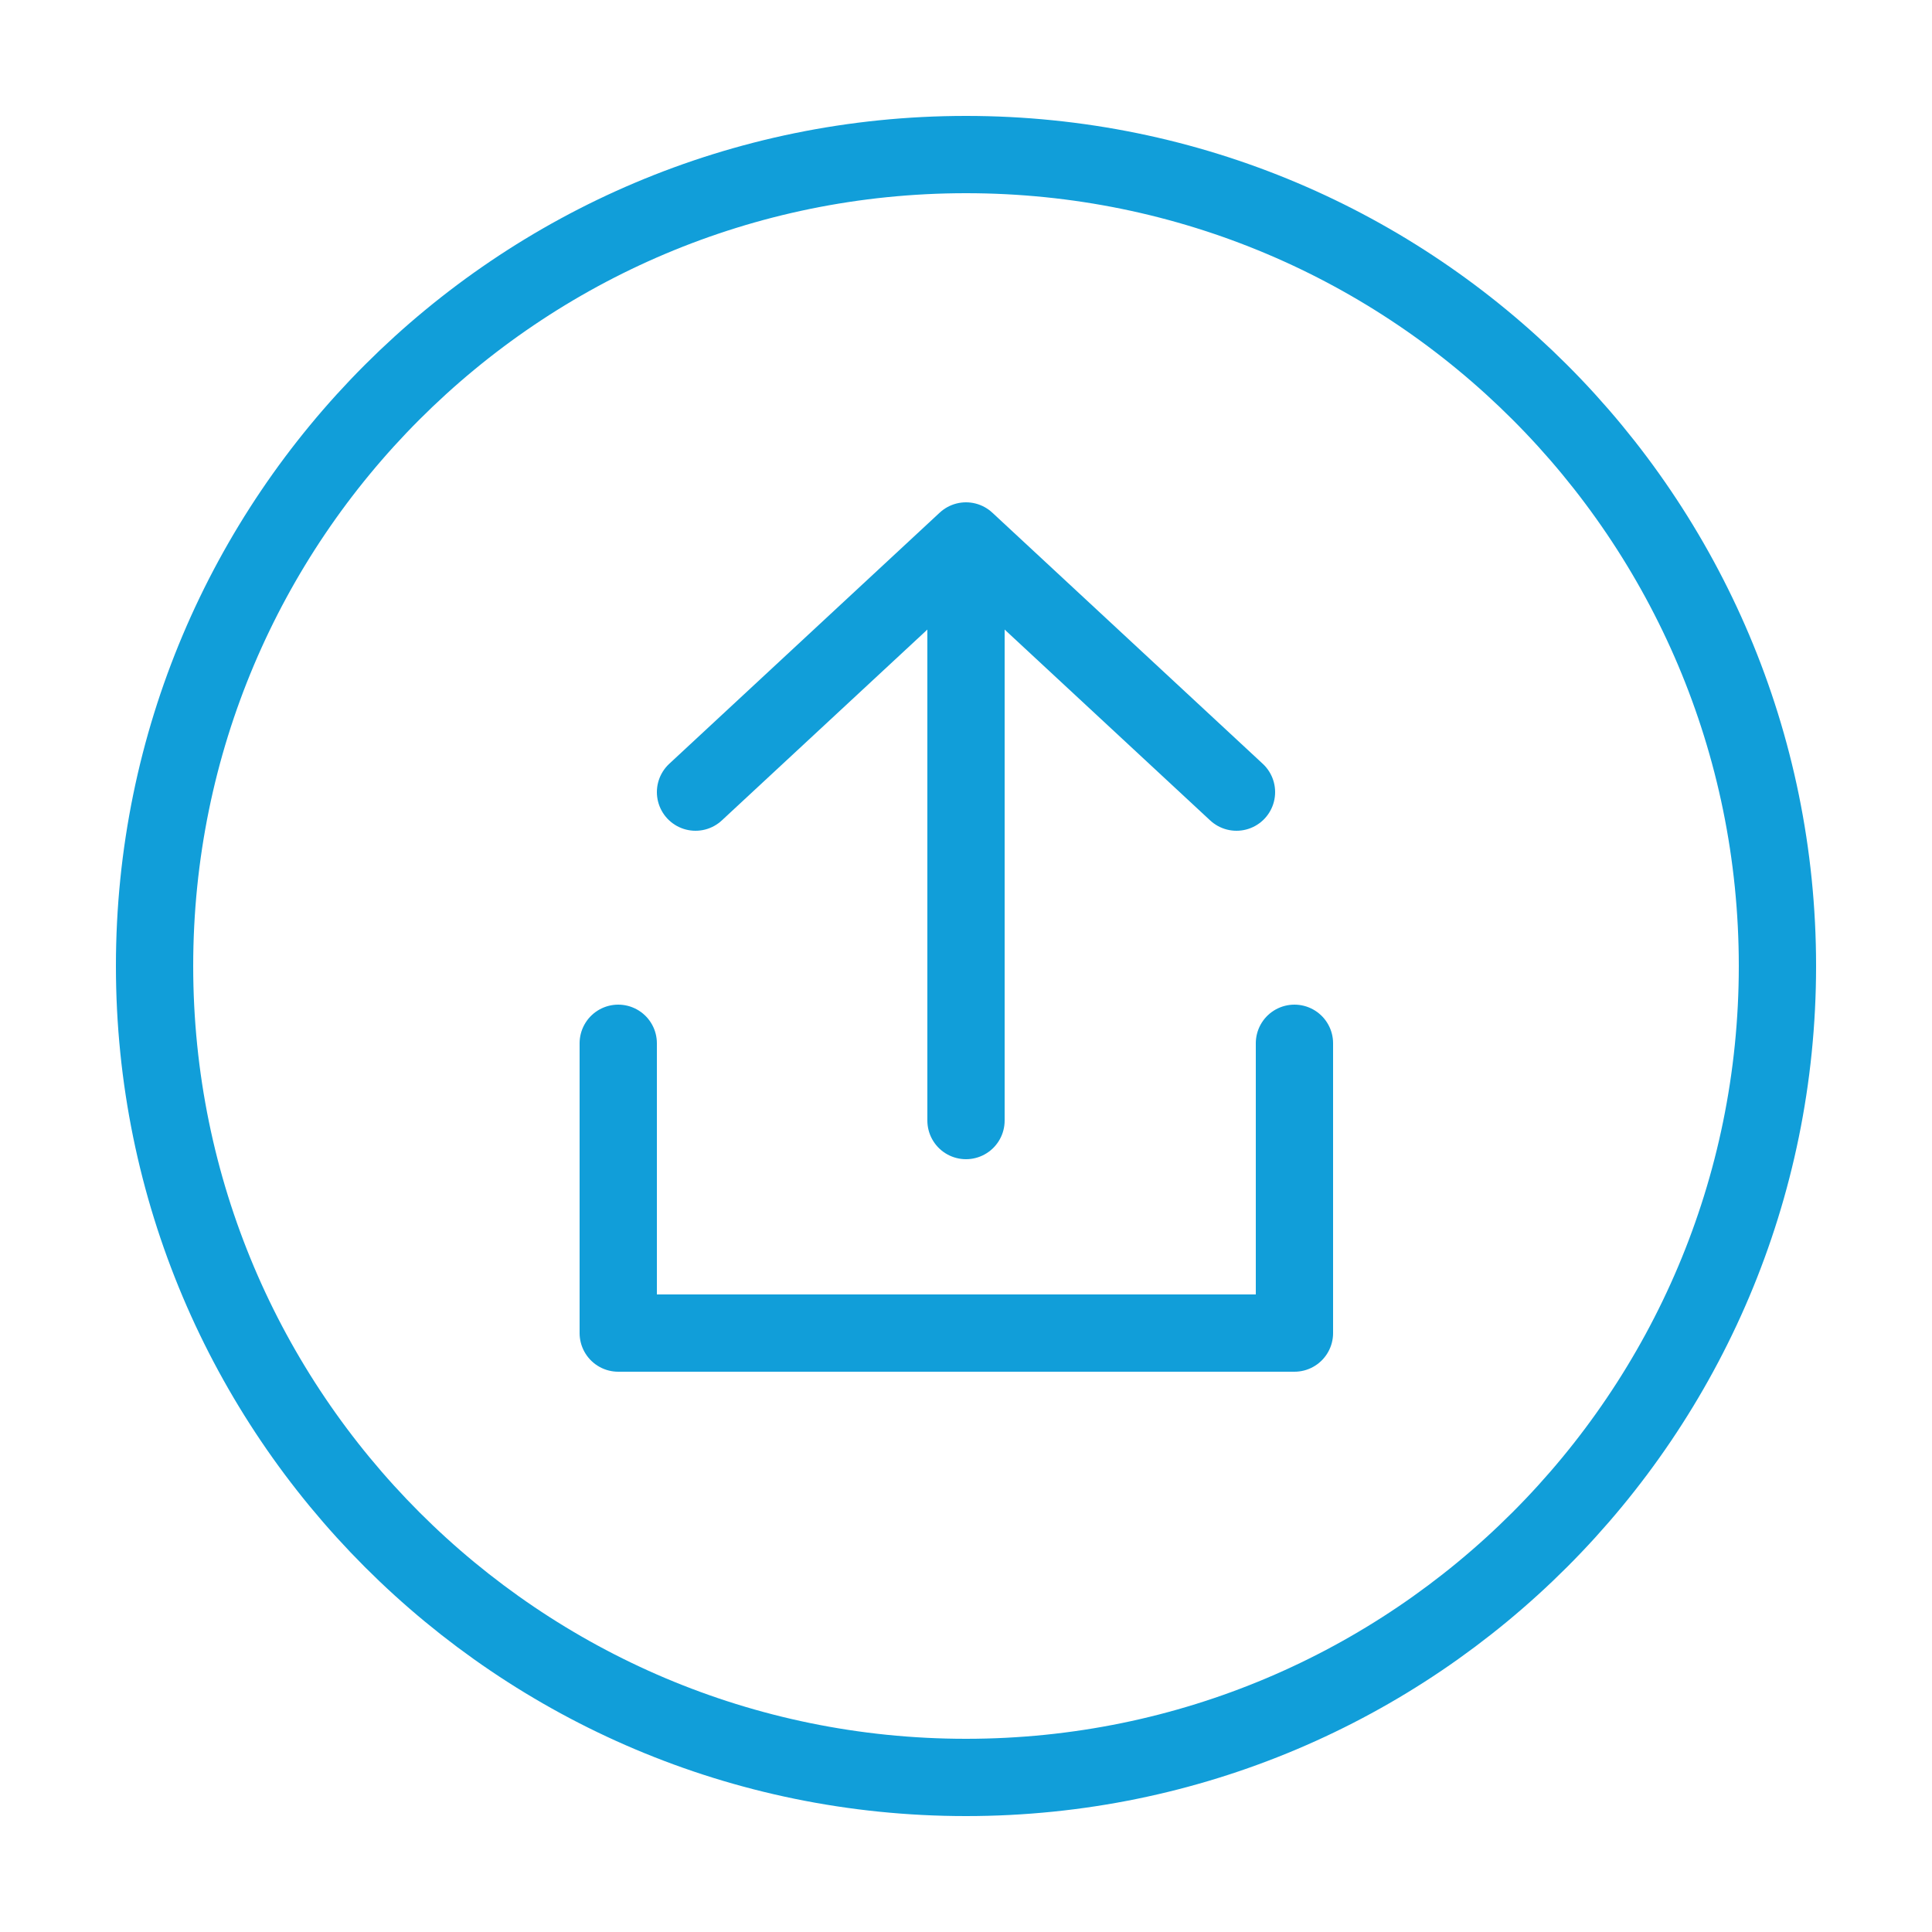
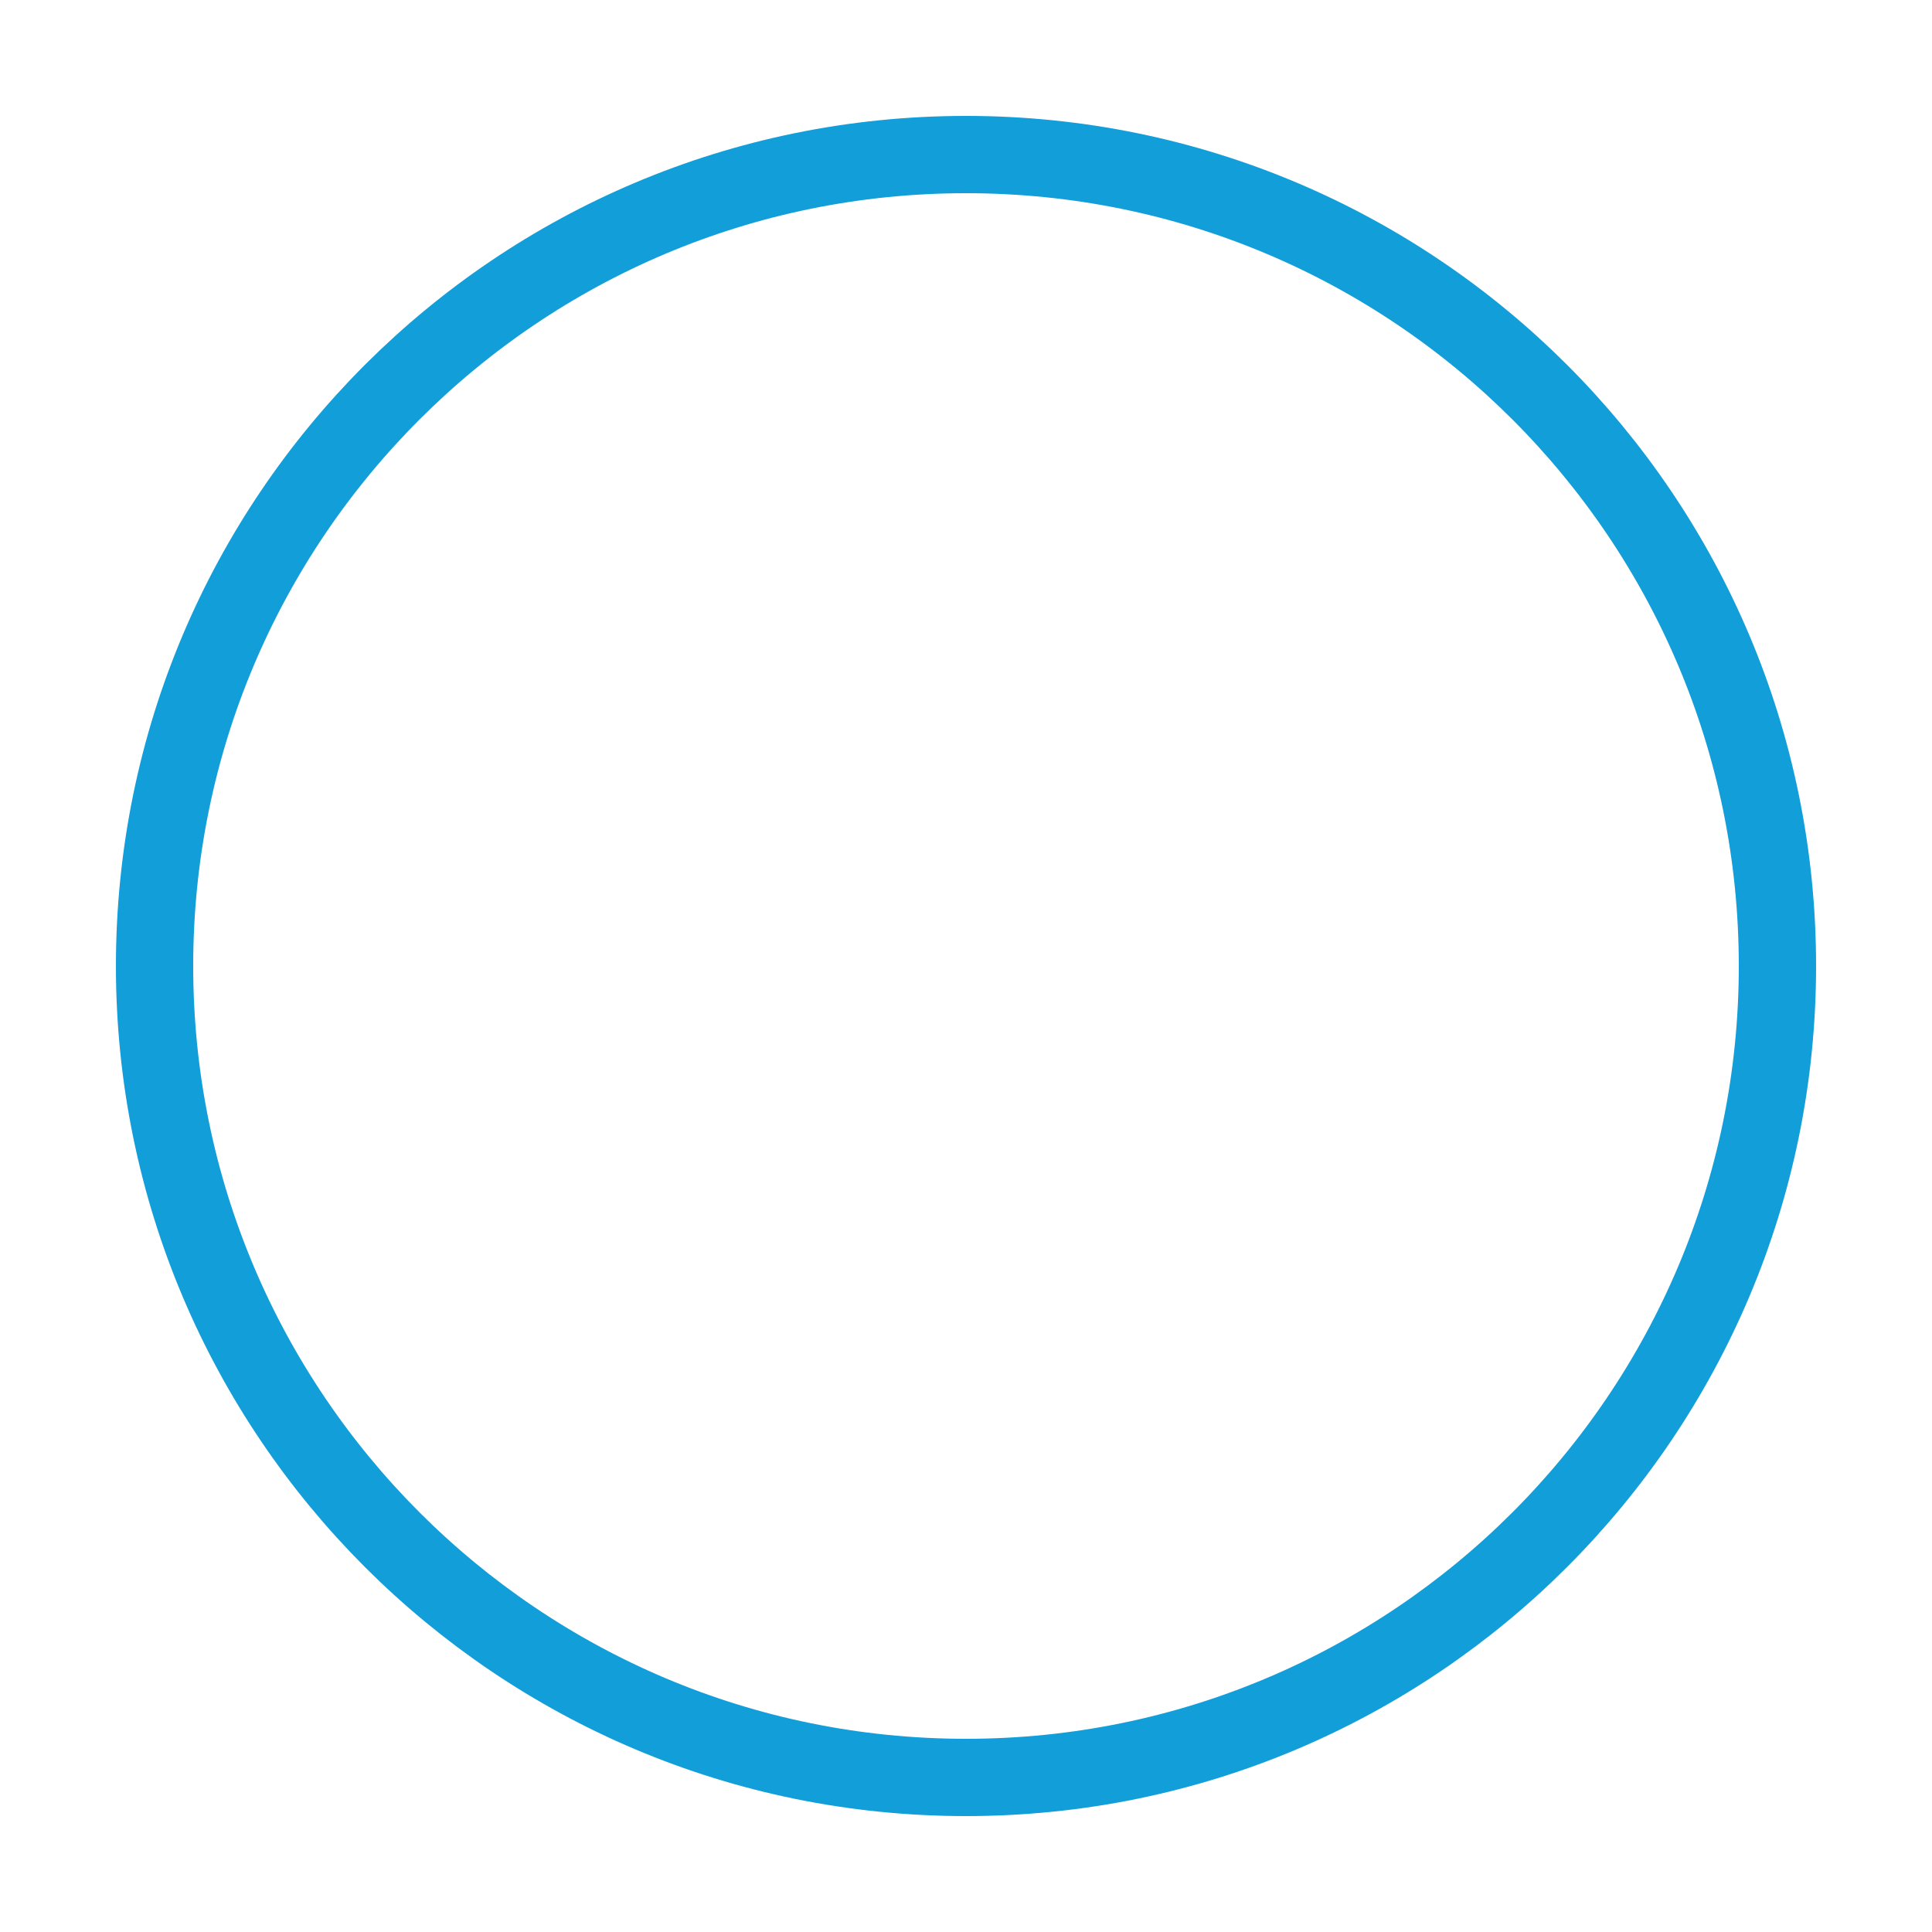
<svg xmlns="http://www.w3.org/2000/svg" width="50" height="50" viewBox="0 0 50 50" fill="none">
  <path fill-rule="evenodd" clip-rule="evenodd" d="M46 25C46 36.593 36.597 46 25 46C13.4 46 4 36.593 4 25C4 13.399 13.4 4 25 4C36.597 4 46 13.399 46 25Z" stroke="#119ED9" stroke-width="2" stroke-linecap="round" stroke-linejoin="round" />
-   <path d="M32 20.5L25 14L18 20.5" stroke="#119ED9" stroke-width="2" stroke-linecap="round" stroke-linejoin="round" />
-   <path d="M25 29L25 16" stroke="#119ED9" stroke-width="2" stroke-linecap="round" stroke-linejoin="round" />
-   <path d="M16 27V34.5H33.5V27" stroke="#119ED9" stroke-width="2" stroke-linecap="round" stroke-linejoin="round" />
</svg>